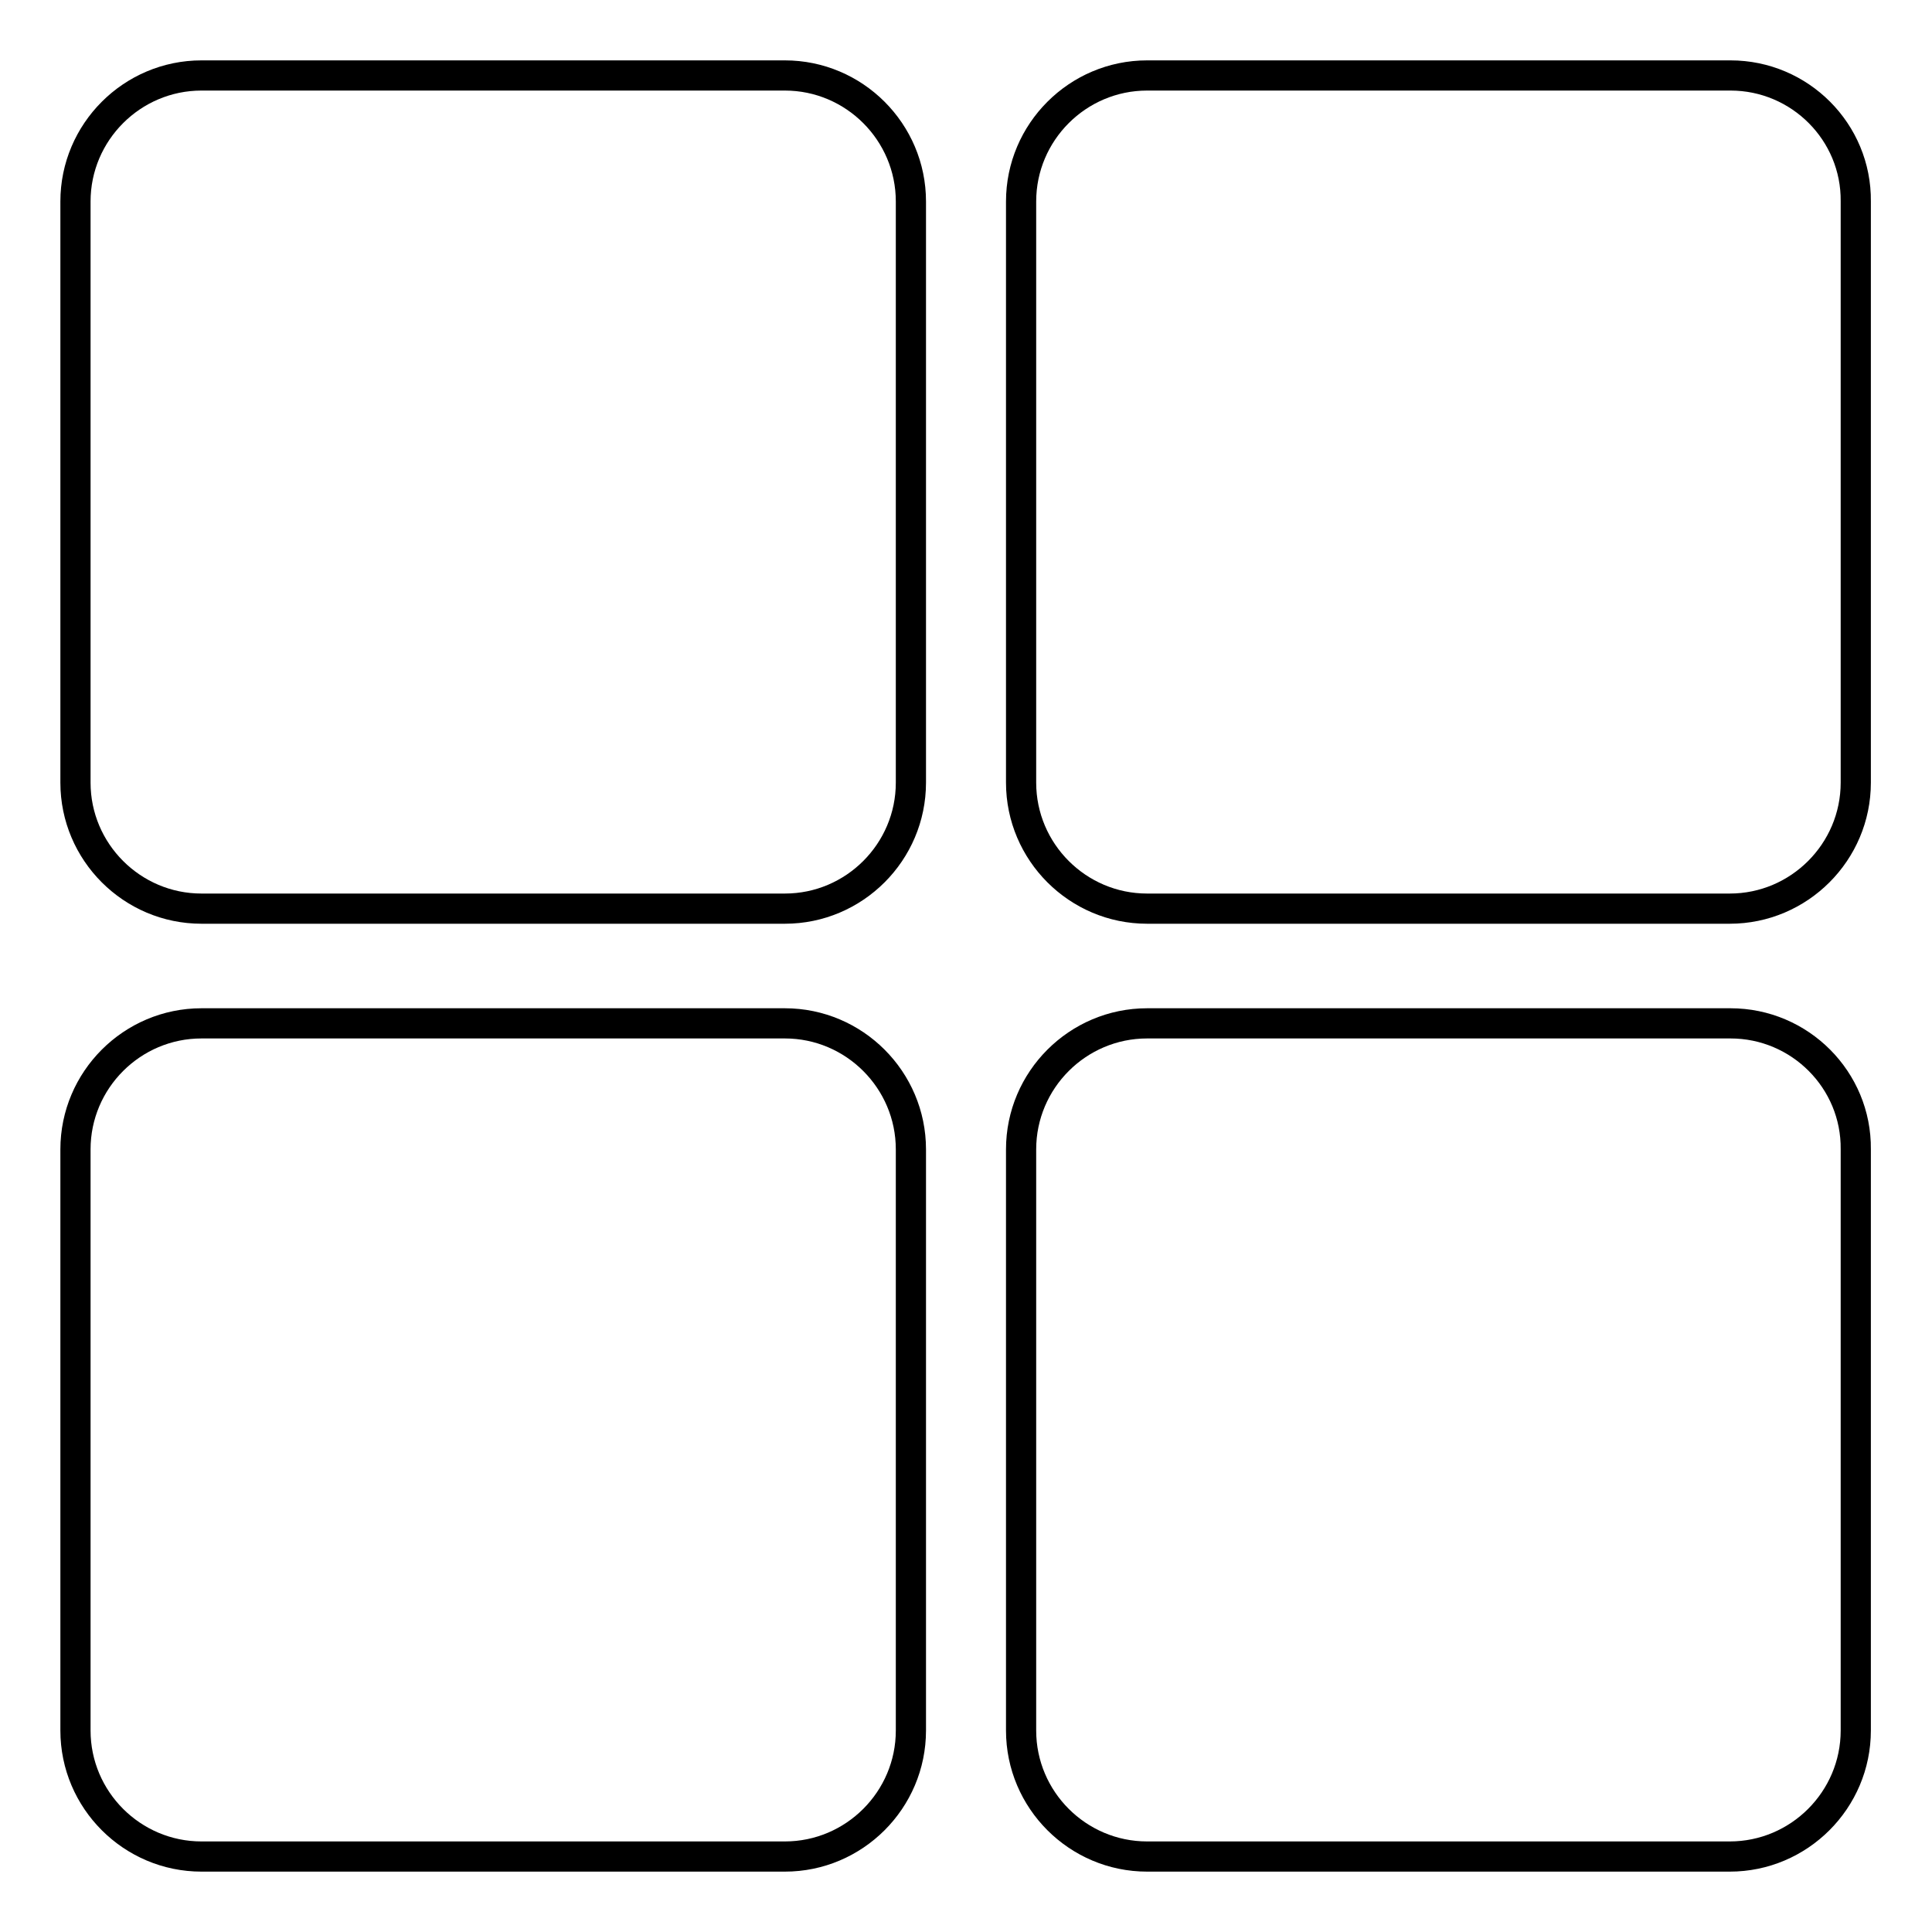
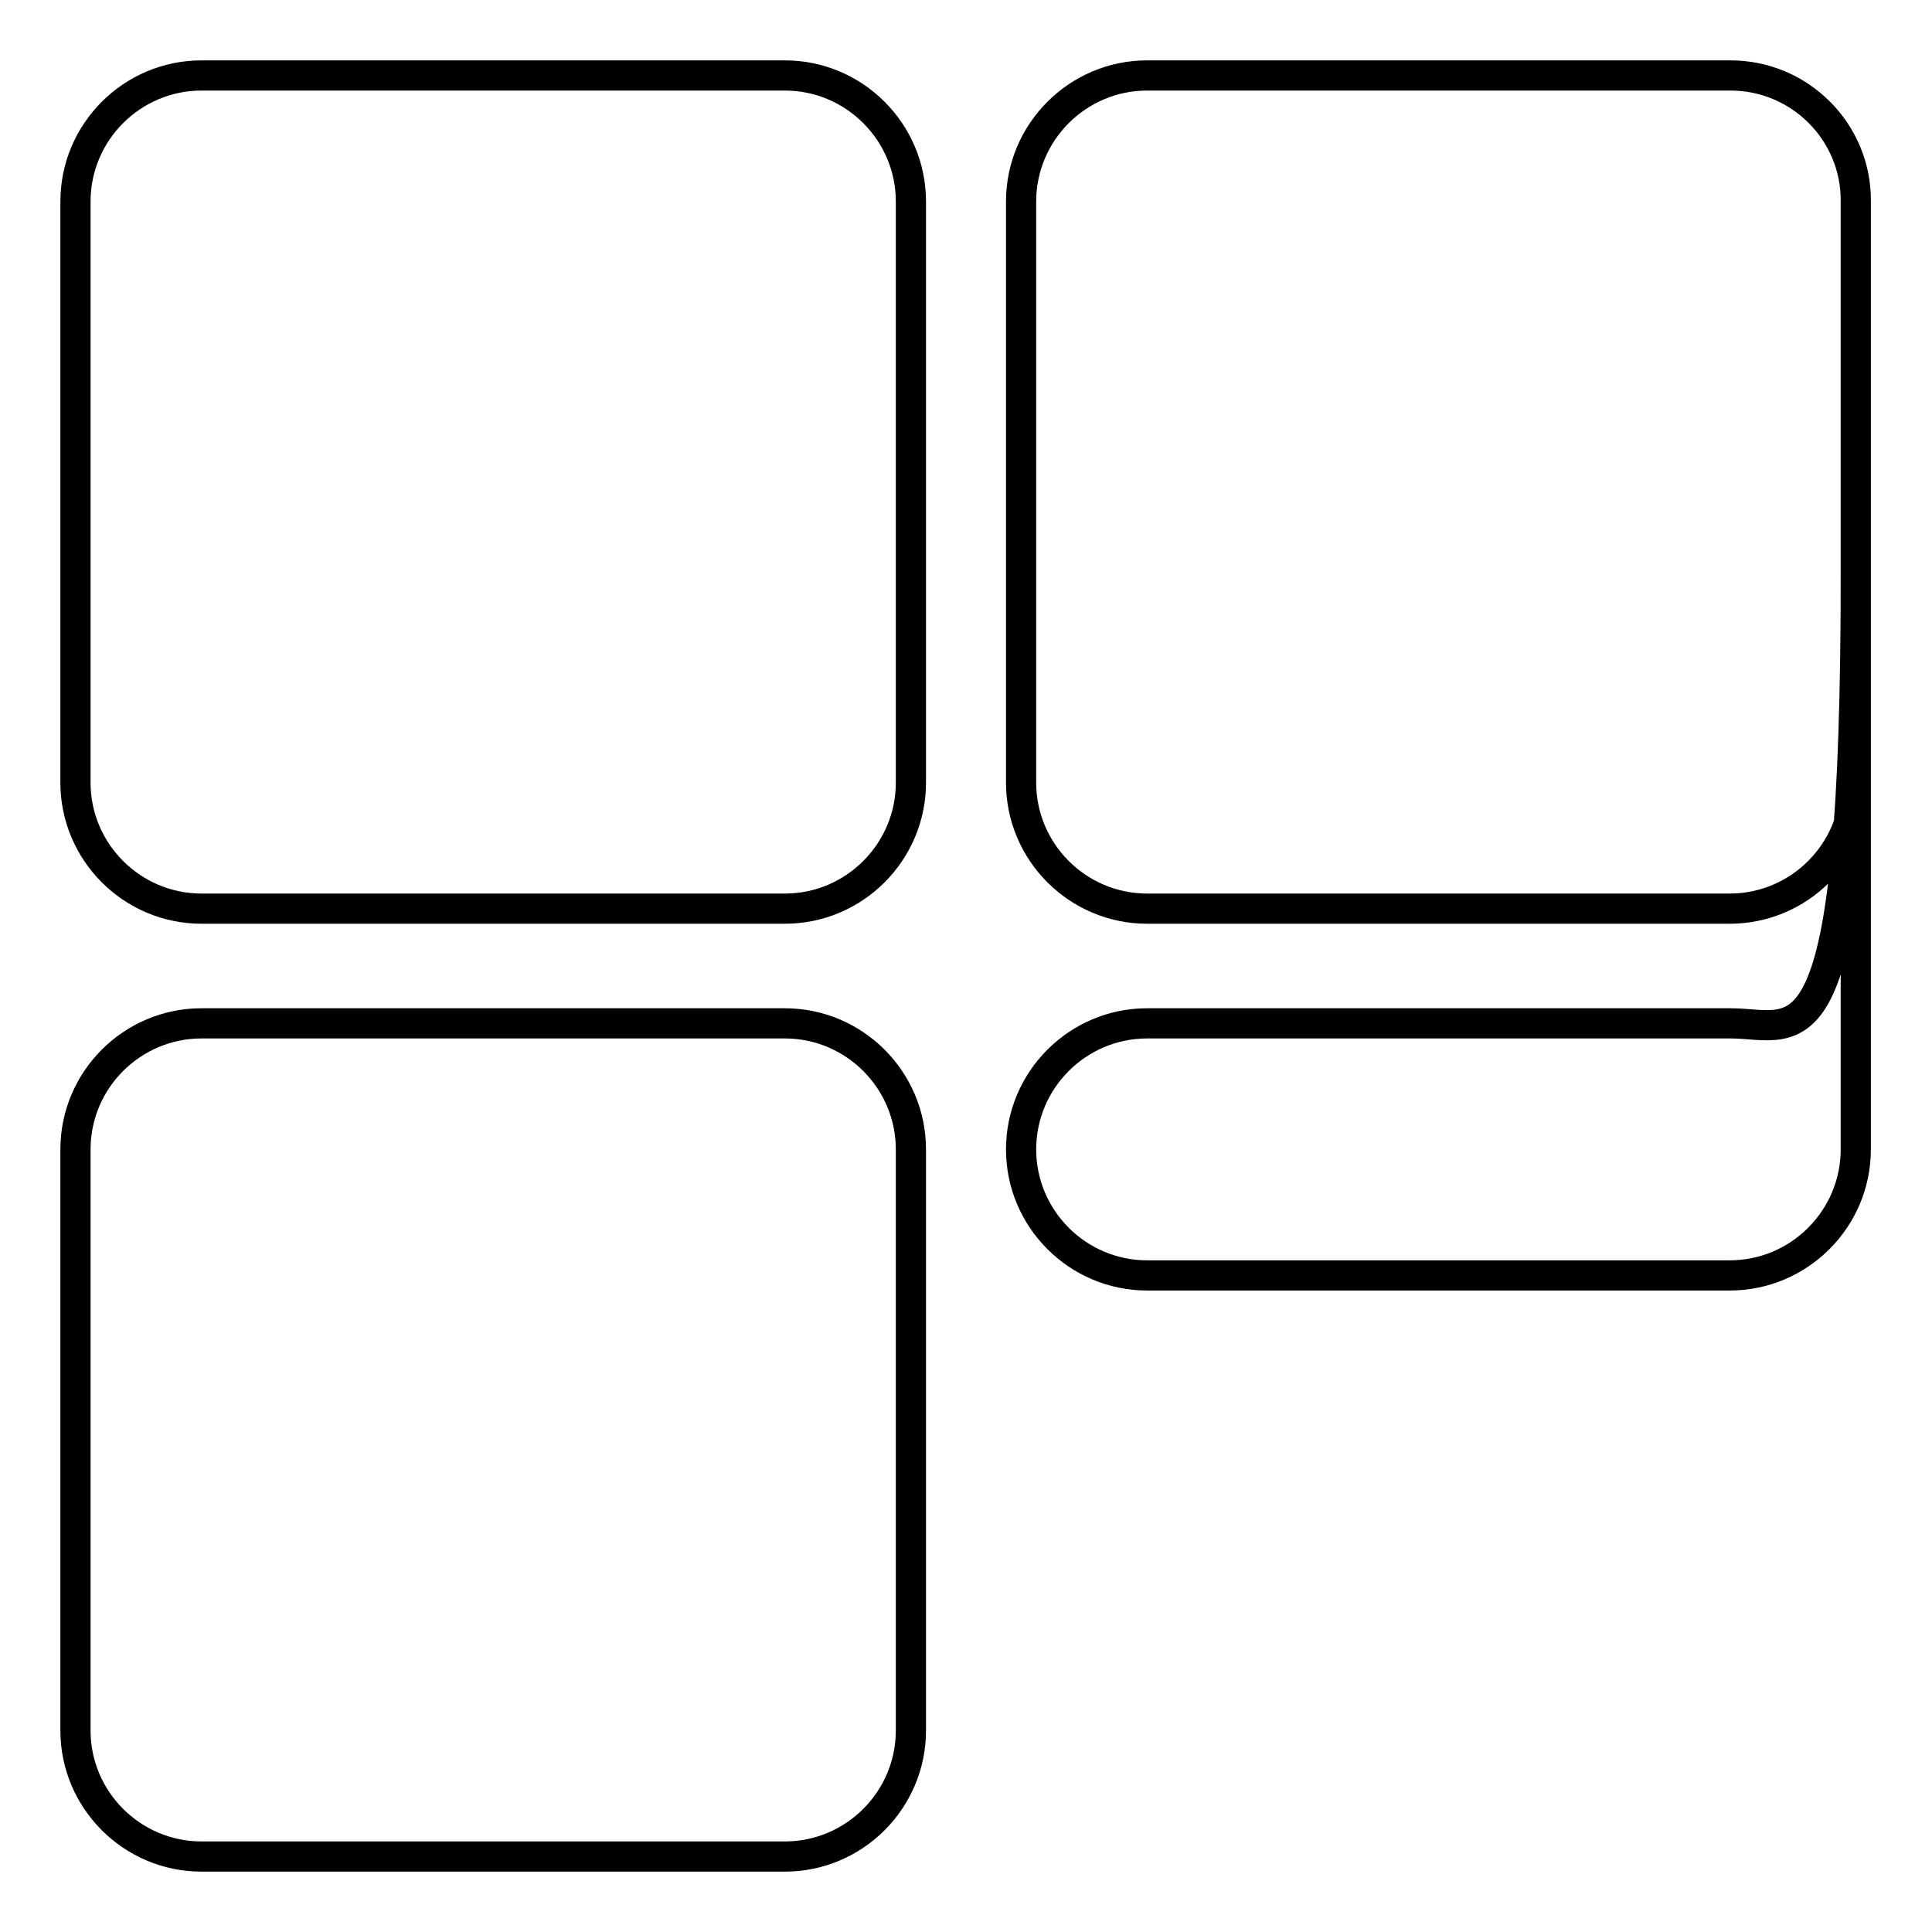
<svg xmlns="http://www.w3.org/2000/svg" version="1.1" x="0px" y="0px" viewBox="0 0 256 256" enable-background="new 0 0 256 256" xml:space="preserve">
  <g>
-     <path stroke-width="4" fill-opacity="0" stroke="#000000" d="M104,10H26.7C17.5,10,10,17.5,10,26.7v77c0,9.2,7.5,16.7,16.7,16.7H104c9.2,0,16.7-7.5,16.7-16.7v-77 C120.7,17.5,113.2,10,104,10z M104,135.6H26.7c-9.2,0-16.7,7.5-16.7,16.7v77c0,9.2,7.5,16.7,16.7,16.7H104 c9.2,0,16.7-7.5,16.7-16.7v-77C120.7,143.1,113.2,135.6,104,135.6z M229.3,10H152c-9.2,0-16.7,7.5-16.7,16.7v77 c0,9.2,7.5,16.7,16.7,16.7h77.2c9.2,0,16.7-7.5,16.7-16.7v-77C246,17.5,238.5,10,229.3,10L229.3,10L229.3,10z M229.3,135.6H152 c-9.2,0-16.7,7.5-16.7,16.7v77c0,9.2,7.5,16.7,16.7,16.7h77.2c9.2,0,16.7-7.5,16.7-16.7v-77C246,143.1,238.5,135.6,229.3,135.6 L229.3,135.6L229.3,135.6z" />
+     <path stroke-width="4" fill-opacity="0" stroke="#000000" d="M104,10H26.7C17.5,10,10,17.5,10,26.7v77c0,9.2,7.5,16.7,16.7,16.7H104c9.2,0,16.7-7.5,16.7-16.7v-77 C120.7,17.5,113.2,10,104,10z M104,135.6H26.7c-9.2,0-16.7,7.5-16.7,16.7v77c0,9.2,7.5,16.7,16.7,16.7H104 c9.2,0,16.7-7.5,16.7-16.7v-77C120.7,143.1,113.2,135.6,104,135.6z M229.3,10H152c-9.2,0-16.7,7.5-16.7,16.7v77 c0,9.2,7.5,16.7,16.7,16.7h77.2c9.2,0,16.7-7.5,16.7-16.7v-77C246,17.5,238.5,10,229.3,10L229.3,10L229.3,10z M229.3,135.6H152 c-9.2,0-16.7,7.5-16.7,16.7c0,9.2,7.5,16.7,16.7,16.7h77.2c9.2,0,16.7-7.5,16.7-16.7v-77C246,143.1,238.5,135.6,229.3,135.6 L229.3,135.6L229.3,135.6z" />
  </g>
</svg>